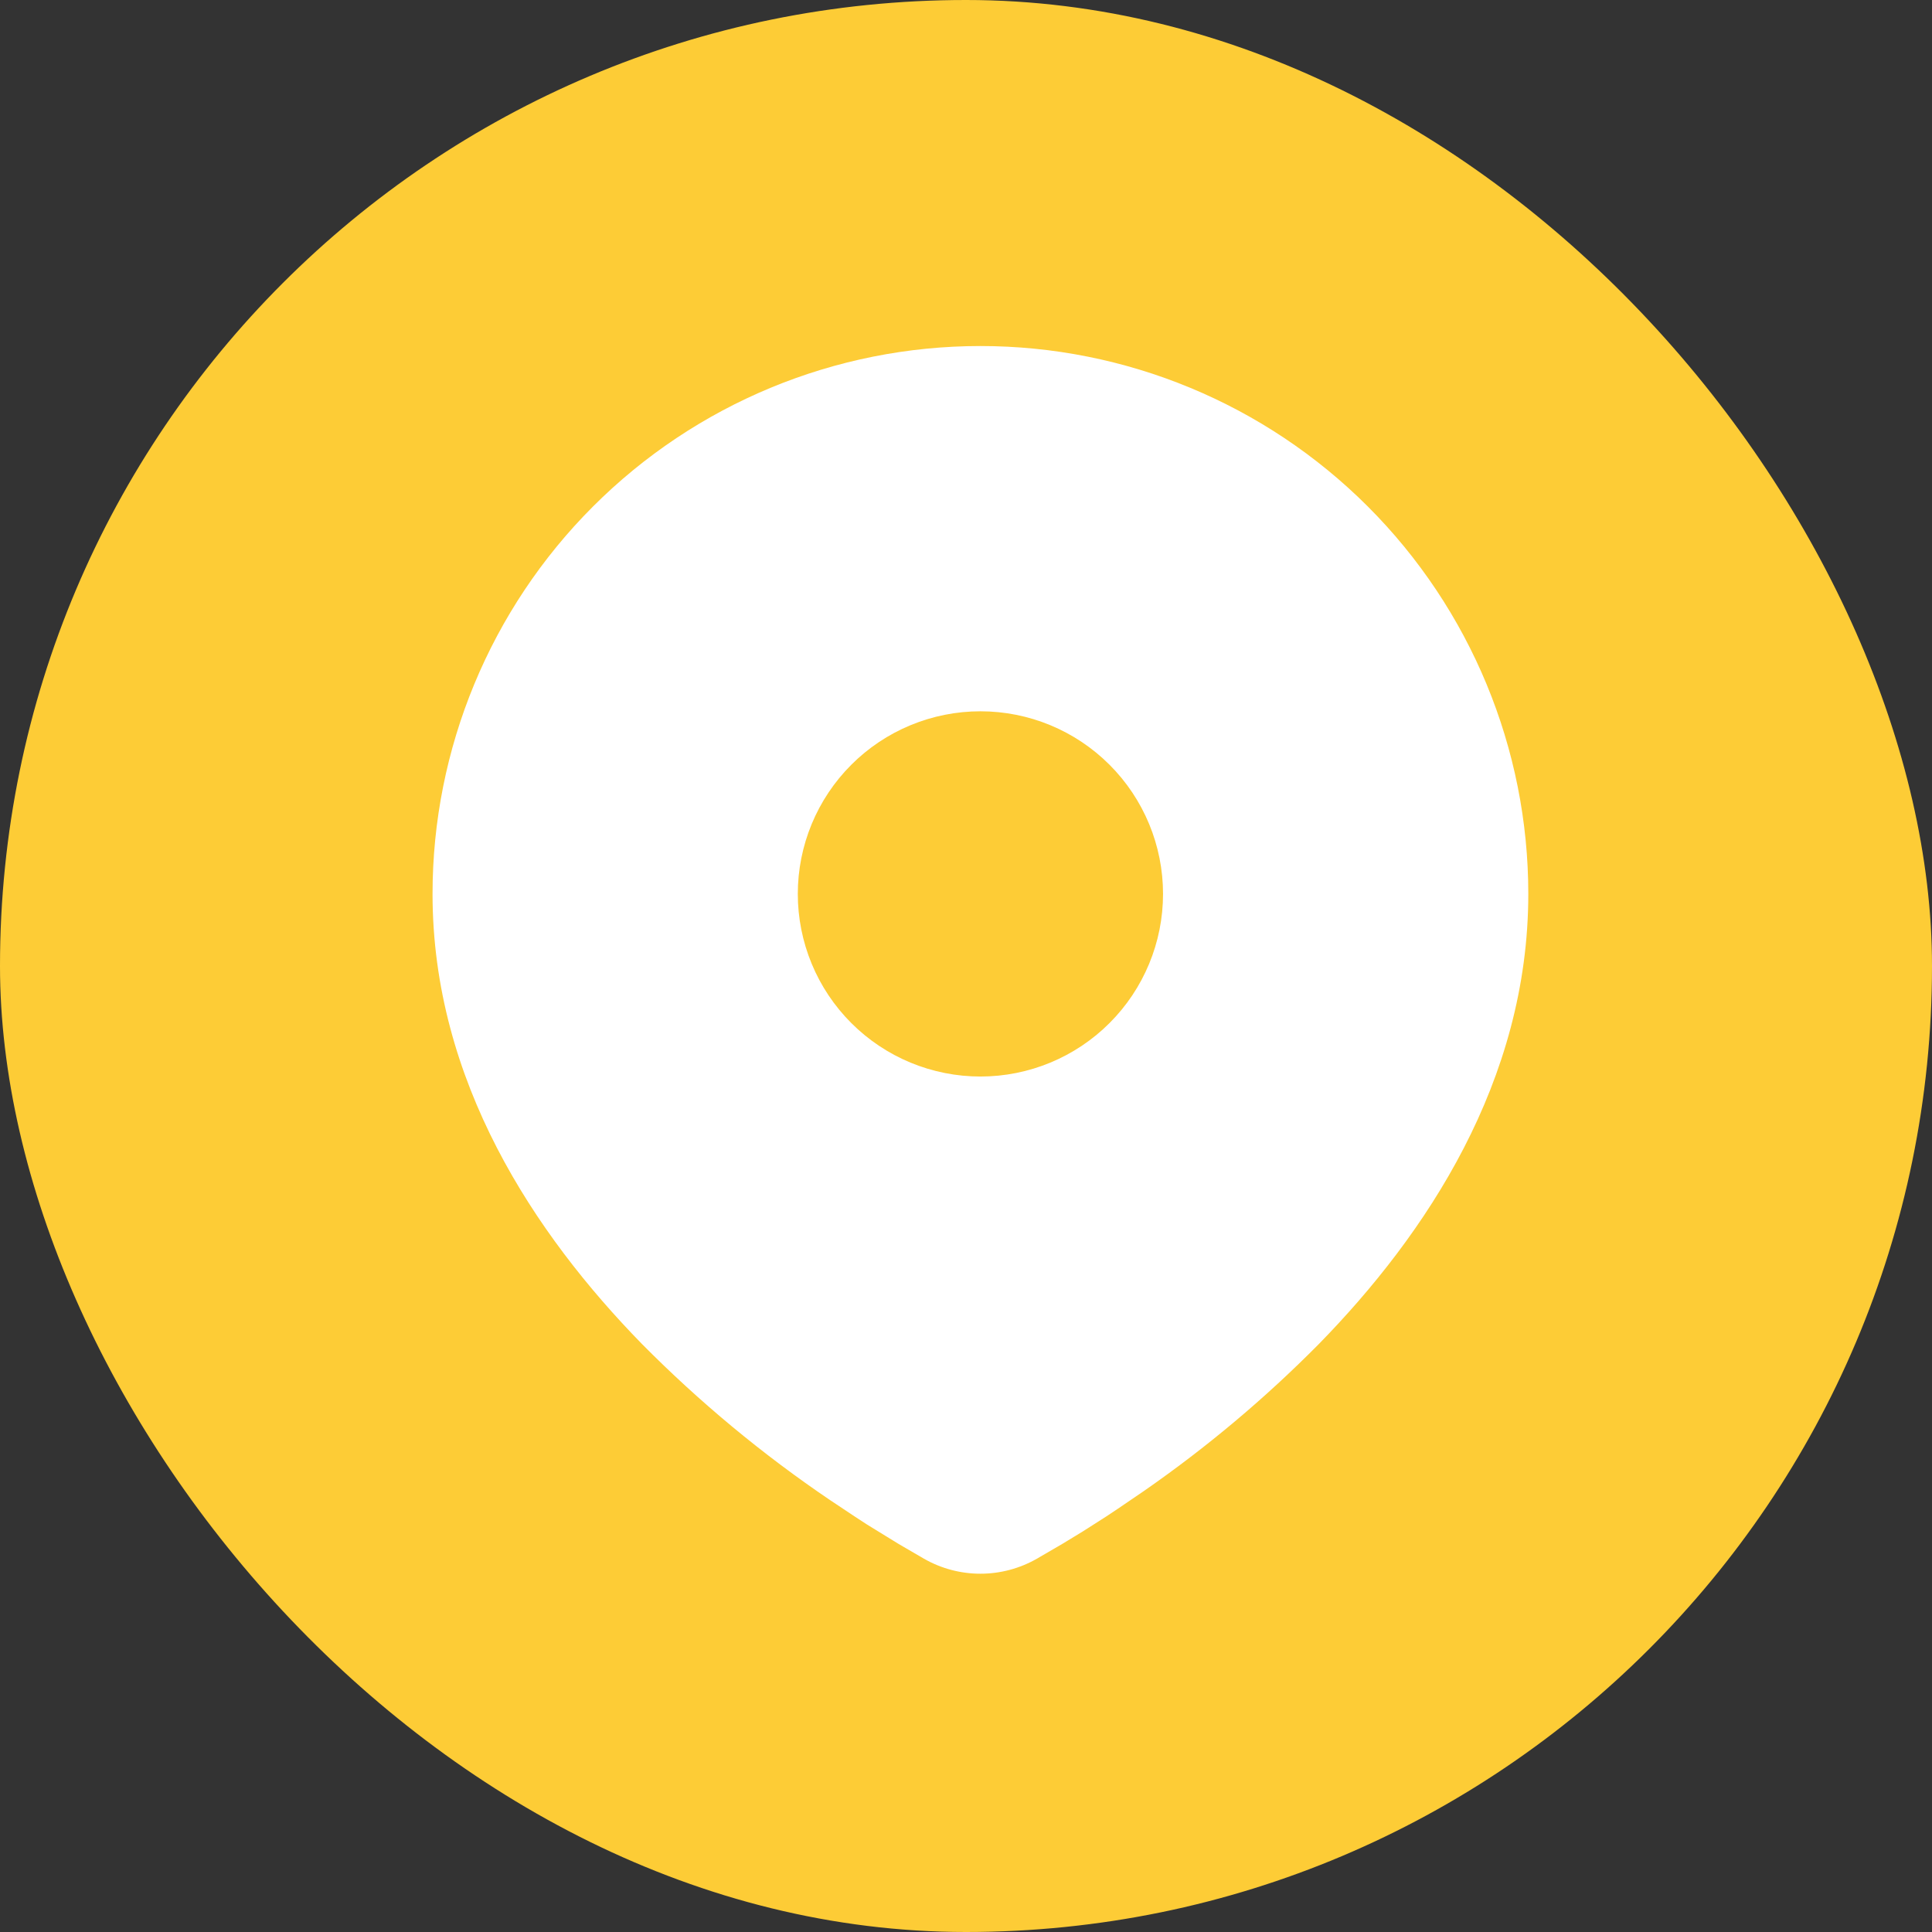
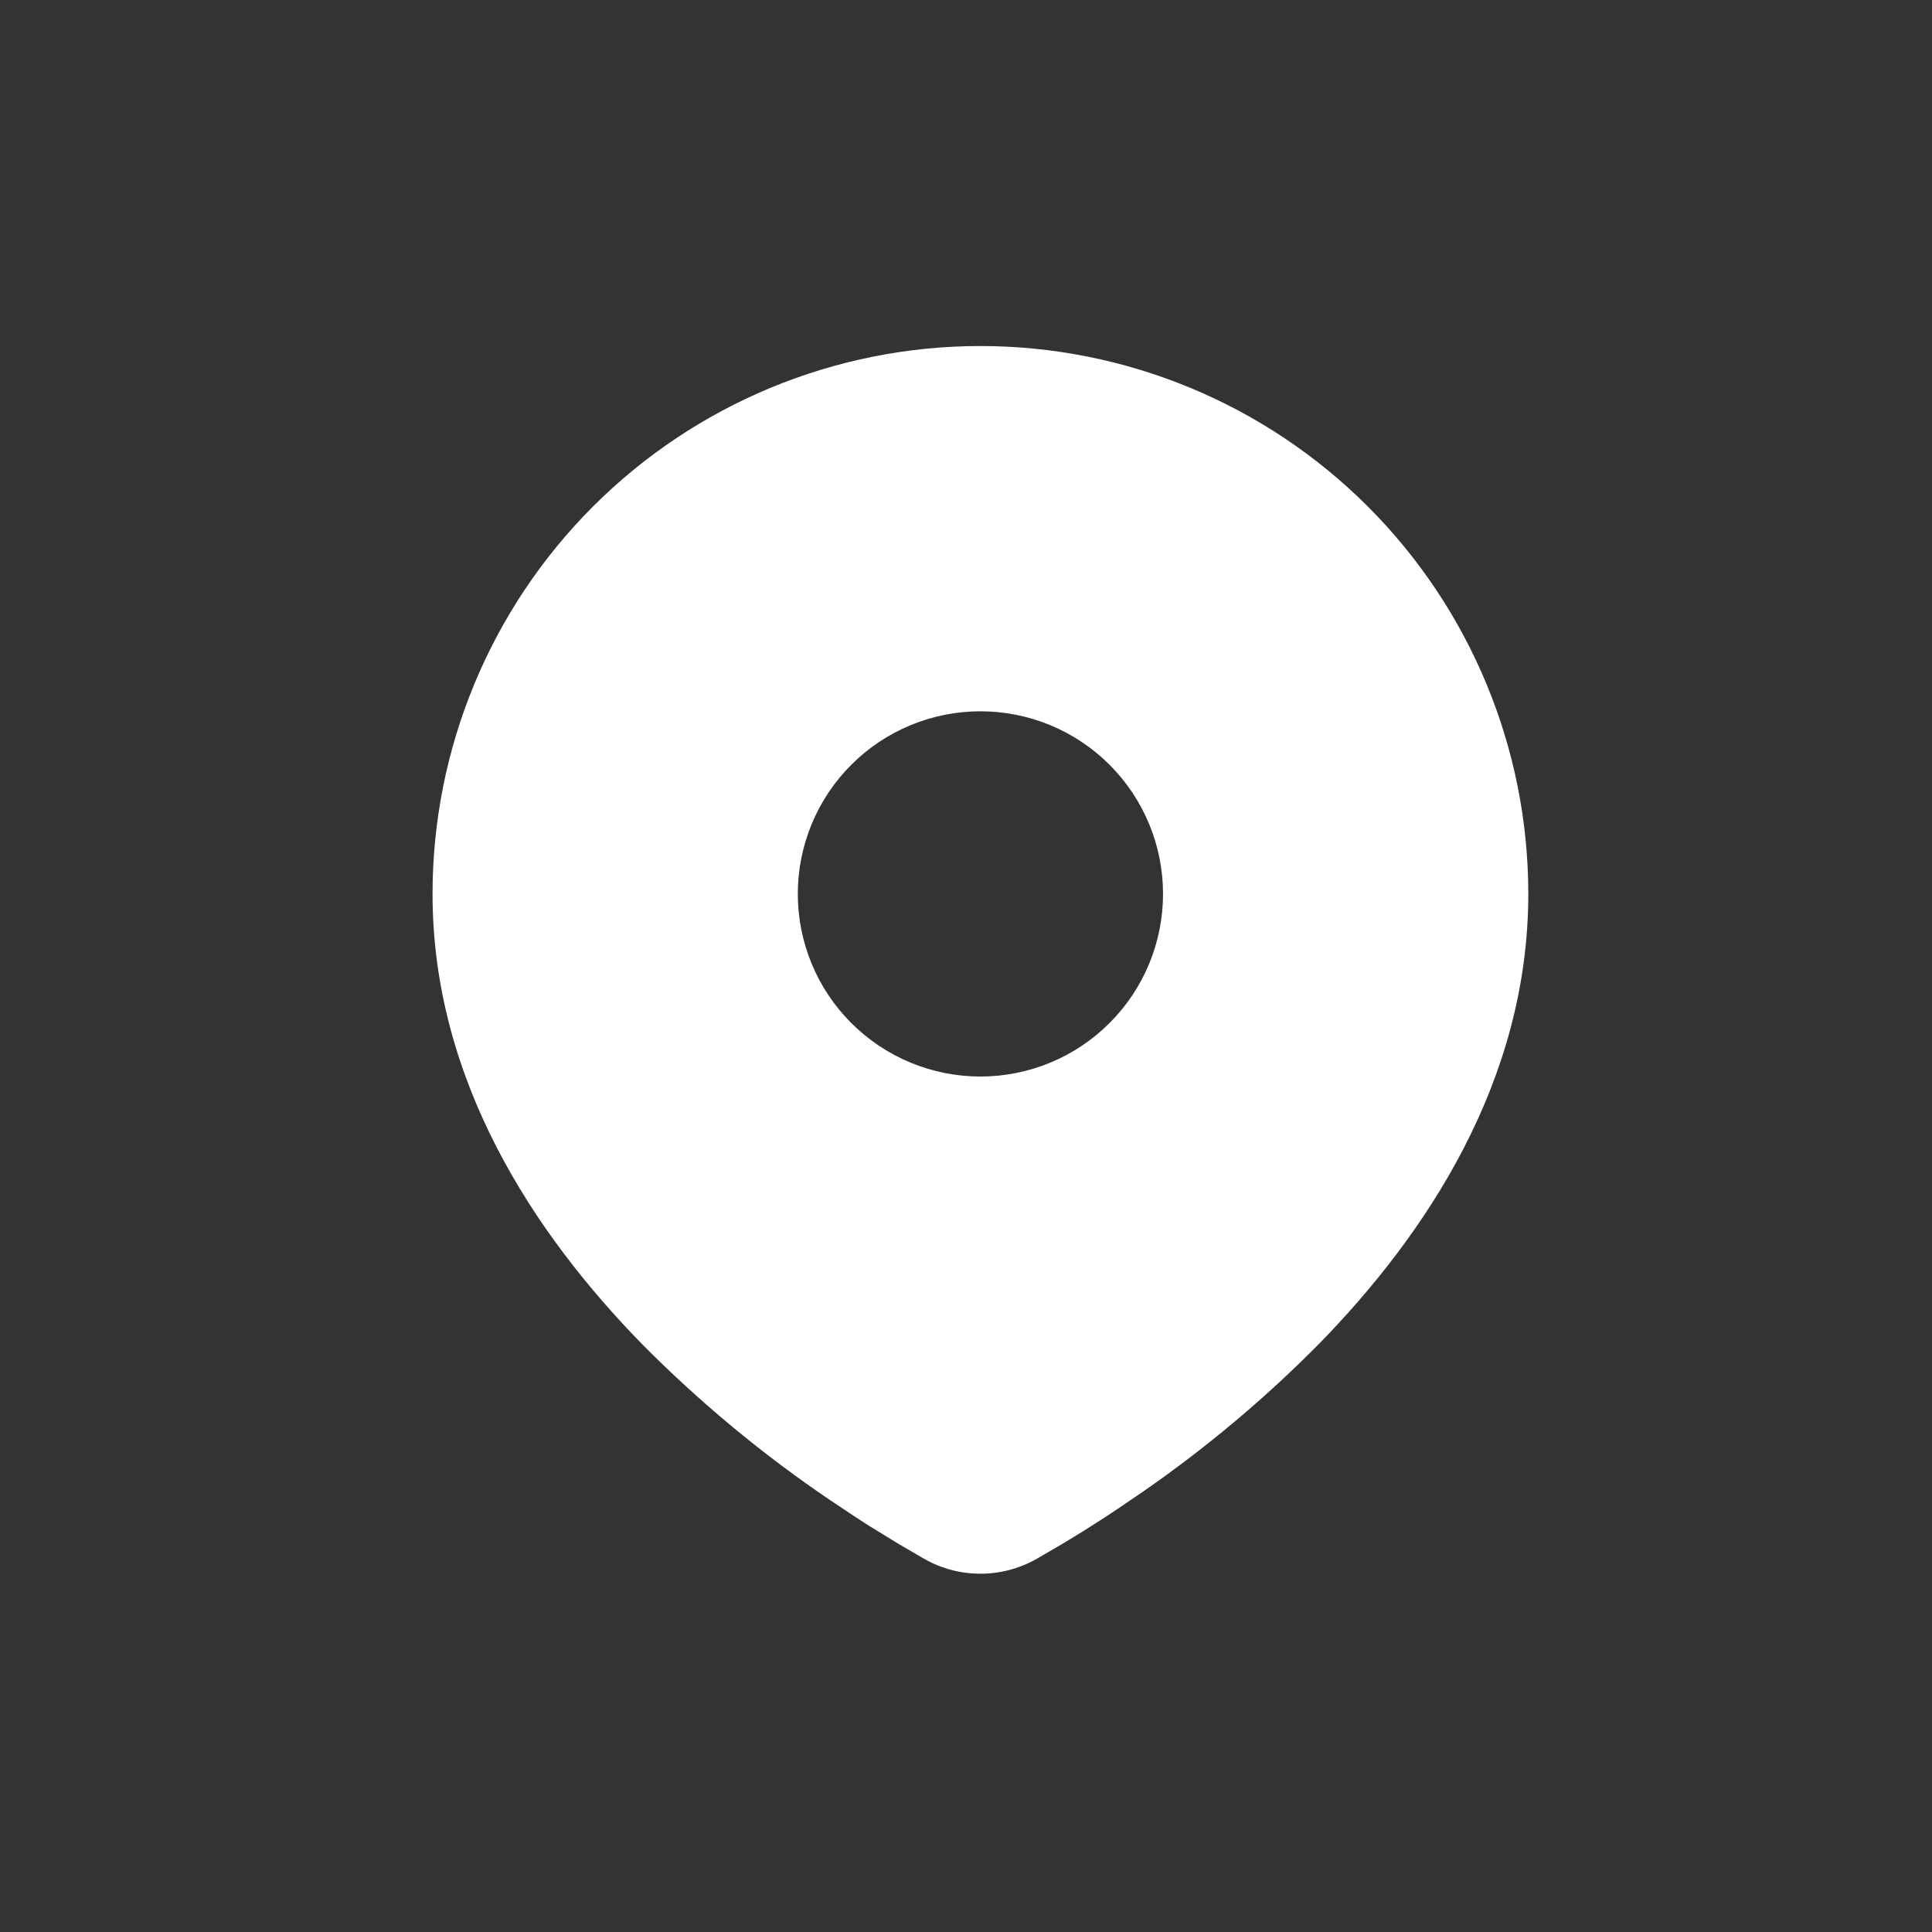
<svg xmlns="http://www.w3.org/2000/svg" width="67" height="67" viewBox="0 0 67 67" fill="none">
  <rect x="0" y="0" width="67" height="67" fill="#333333" stroke="none" />
-   <rect width="67" height="67" rx="33.5" fill="#FDCC36" />
  <path d="M34 12C39.039 12 43.872 14.002 47.435 17.565C50.998 21.128 53 25.961 53 31C53 37.489 49.462 42.801 45.734 46.612C43.871 48.495 41.838 50.202 39.662 51.712L38.763 52.324L38.34 52.605L37.545 53.112L36.835 53.544L35.957 54.055C35.361 54.396 34.686 54.575 34 54.575C33.314 54.575 32.639 54.396 32.043 54.055L31.165 53.544L30.067 52.869L29.662 52.605L28.796 52.029C26.448 50.44 24.261 48.626 22.266 46.612C18.538 42.799 15 37.489 15 31C15 25.961 17.002 21.128 20.565 17.565C24.128 14.002 28.961 12 34 12ZM34 24.667C33.168 24.667 32.345 24.831 31.576 25.149C30.808 25.467 30.11 25.933 29.522 26.522C28.934 27.11 28.467 27.808 28.149 28.576C27.831 29.345 27.667 30.168 27.667 31C27.667 31.832 27.831 32.655 28.149 33.424C28.467 34.192 28.934 34.89 29.522 35.478C30.11 36.066 30.808 36.533 31.576 36.851C32.345 37.169 33.168 37.333 34 37.333C35.68 37.333 37.291 36.666 38.478 35.478C39.666 34.291 40.333 32.68 40.333 31C40.333 29.32 39.666 27.709 38.478 26.522C37.291 25.334 35.68 24.667 34 24.667Z" fill="white" />
</svg>